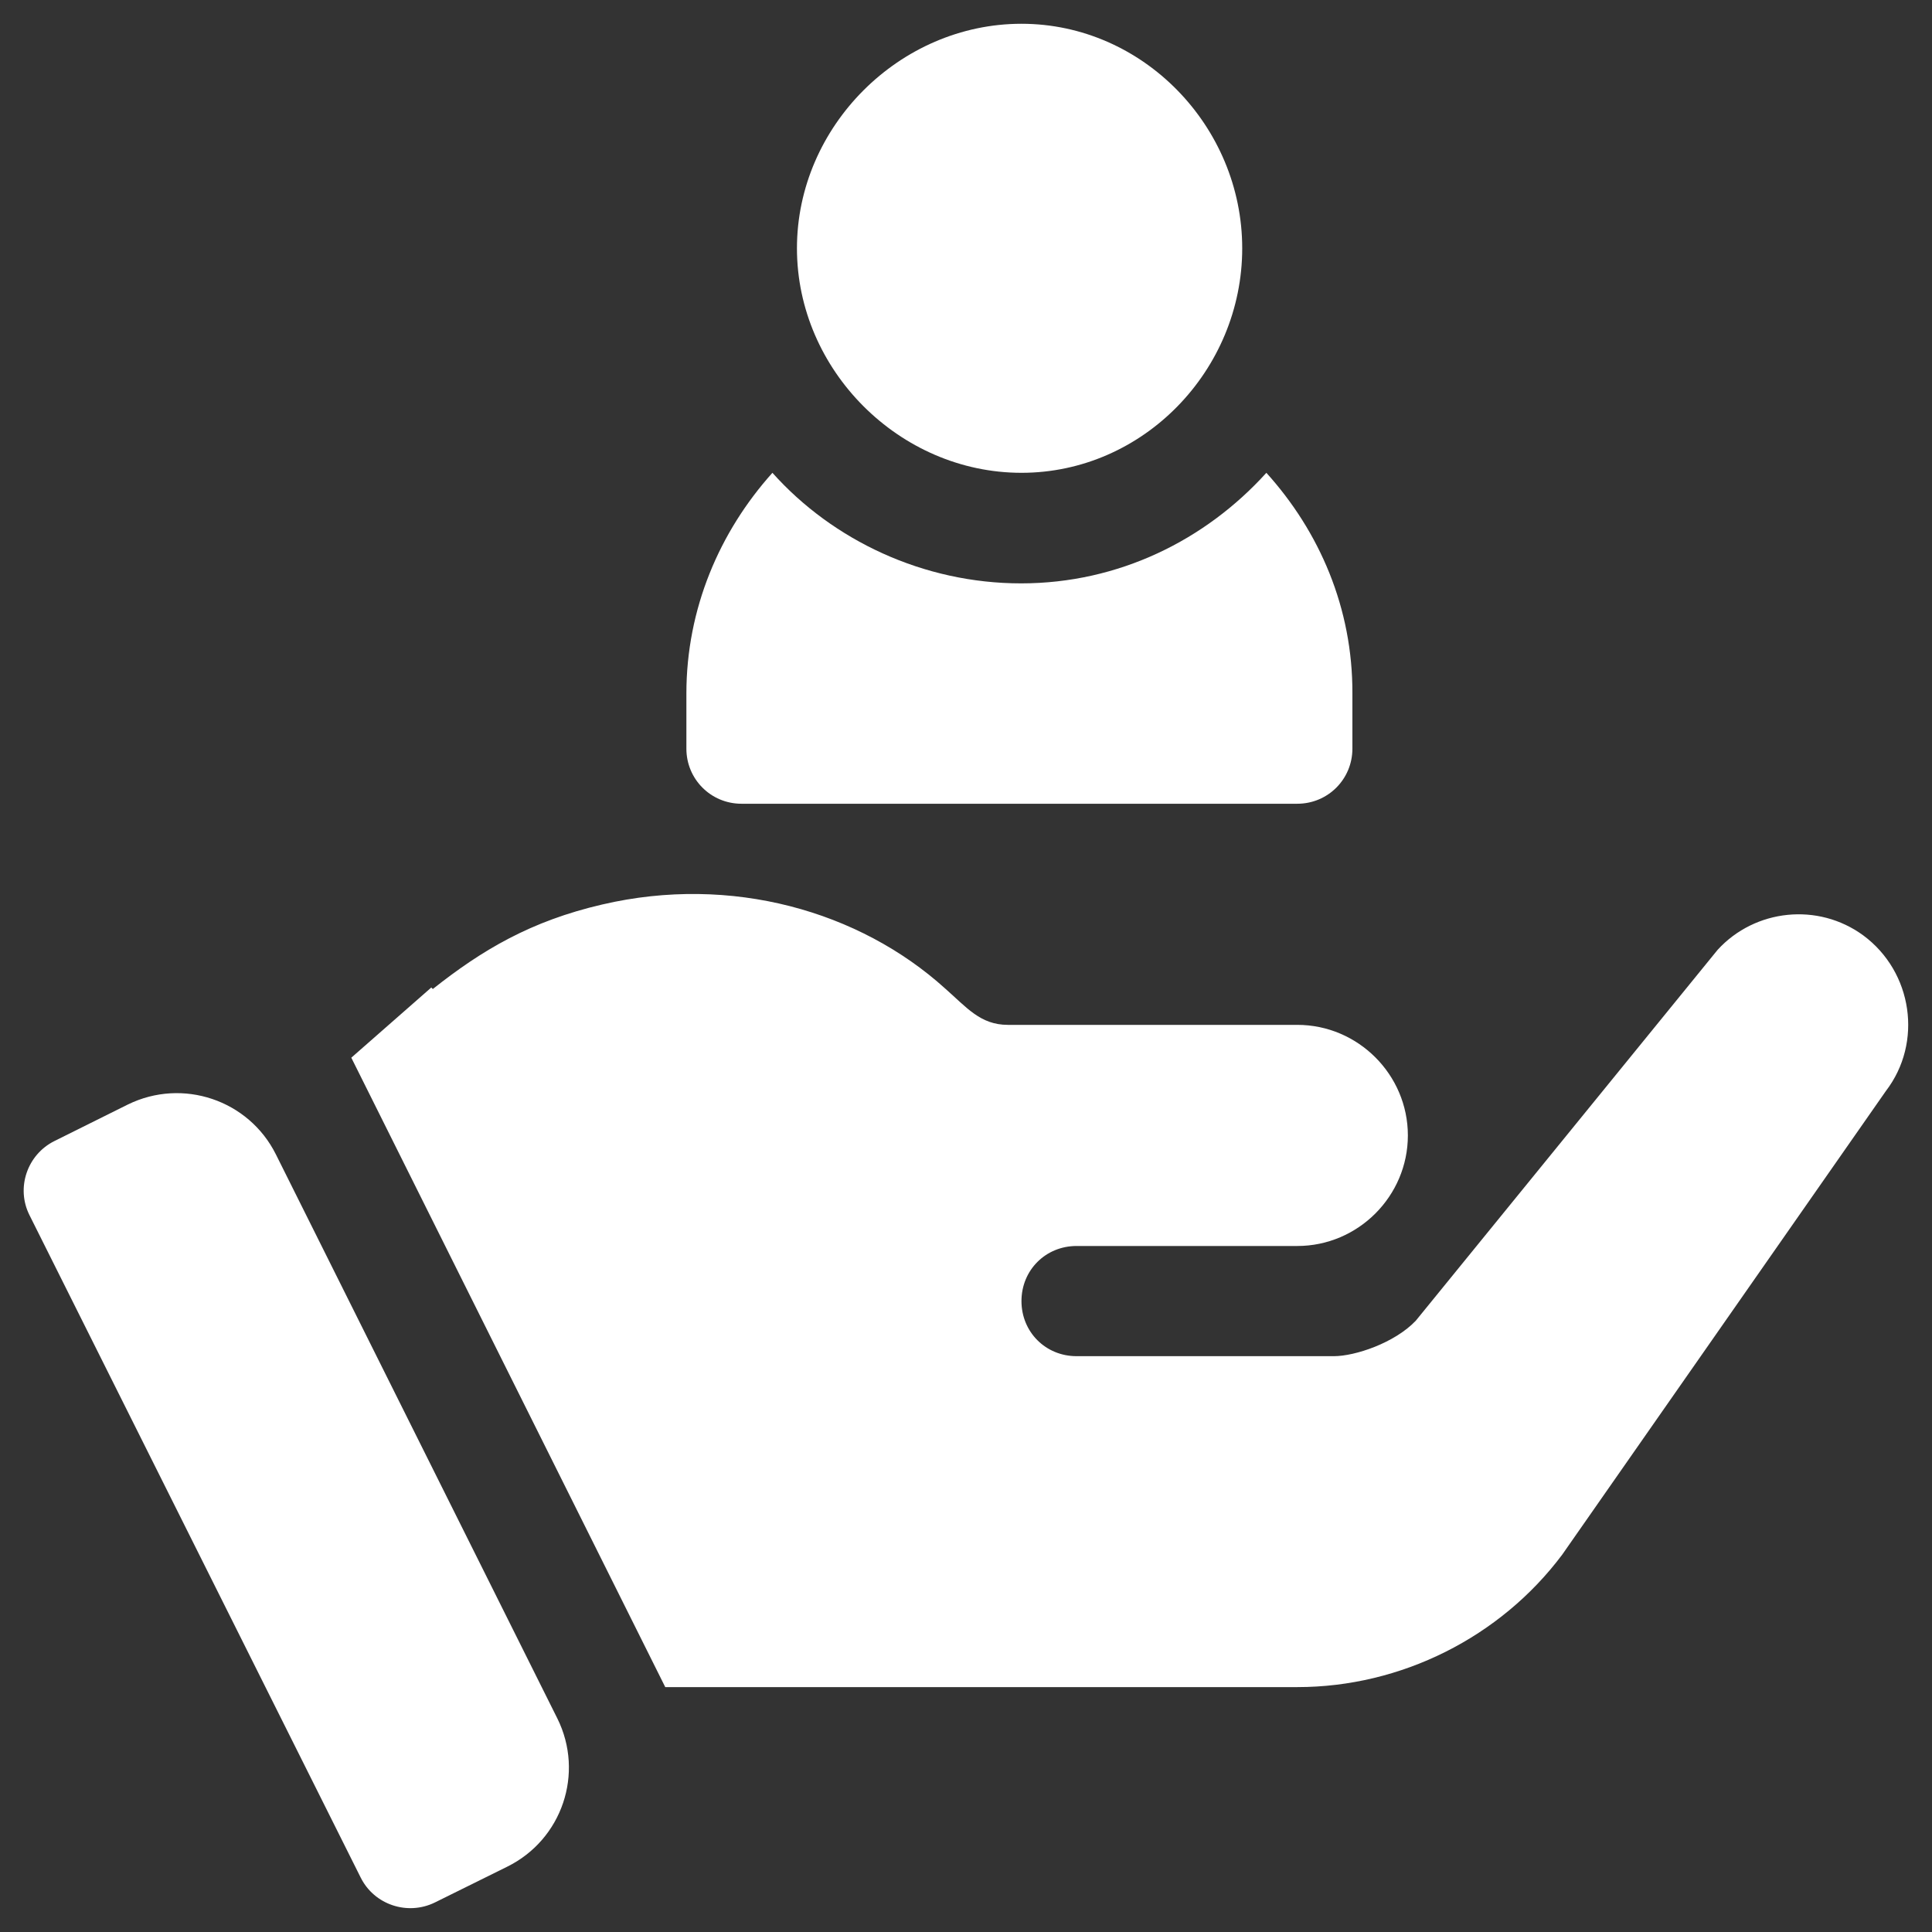
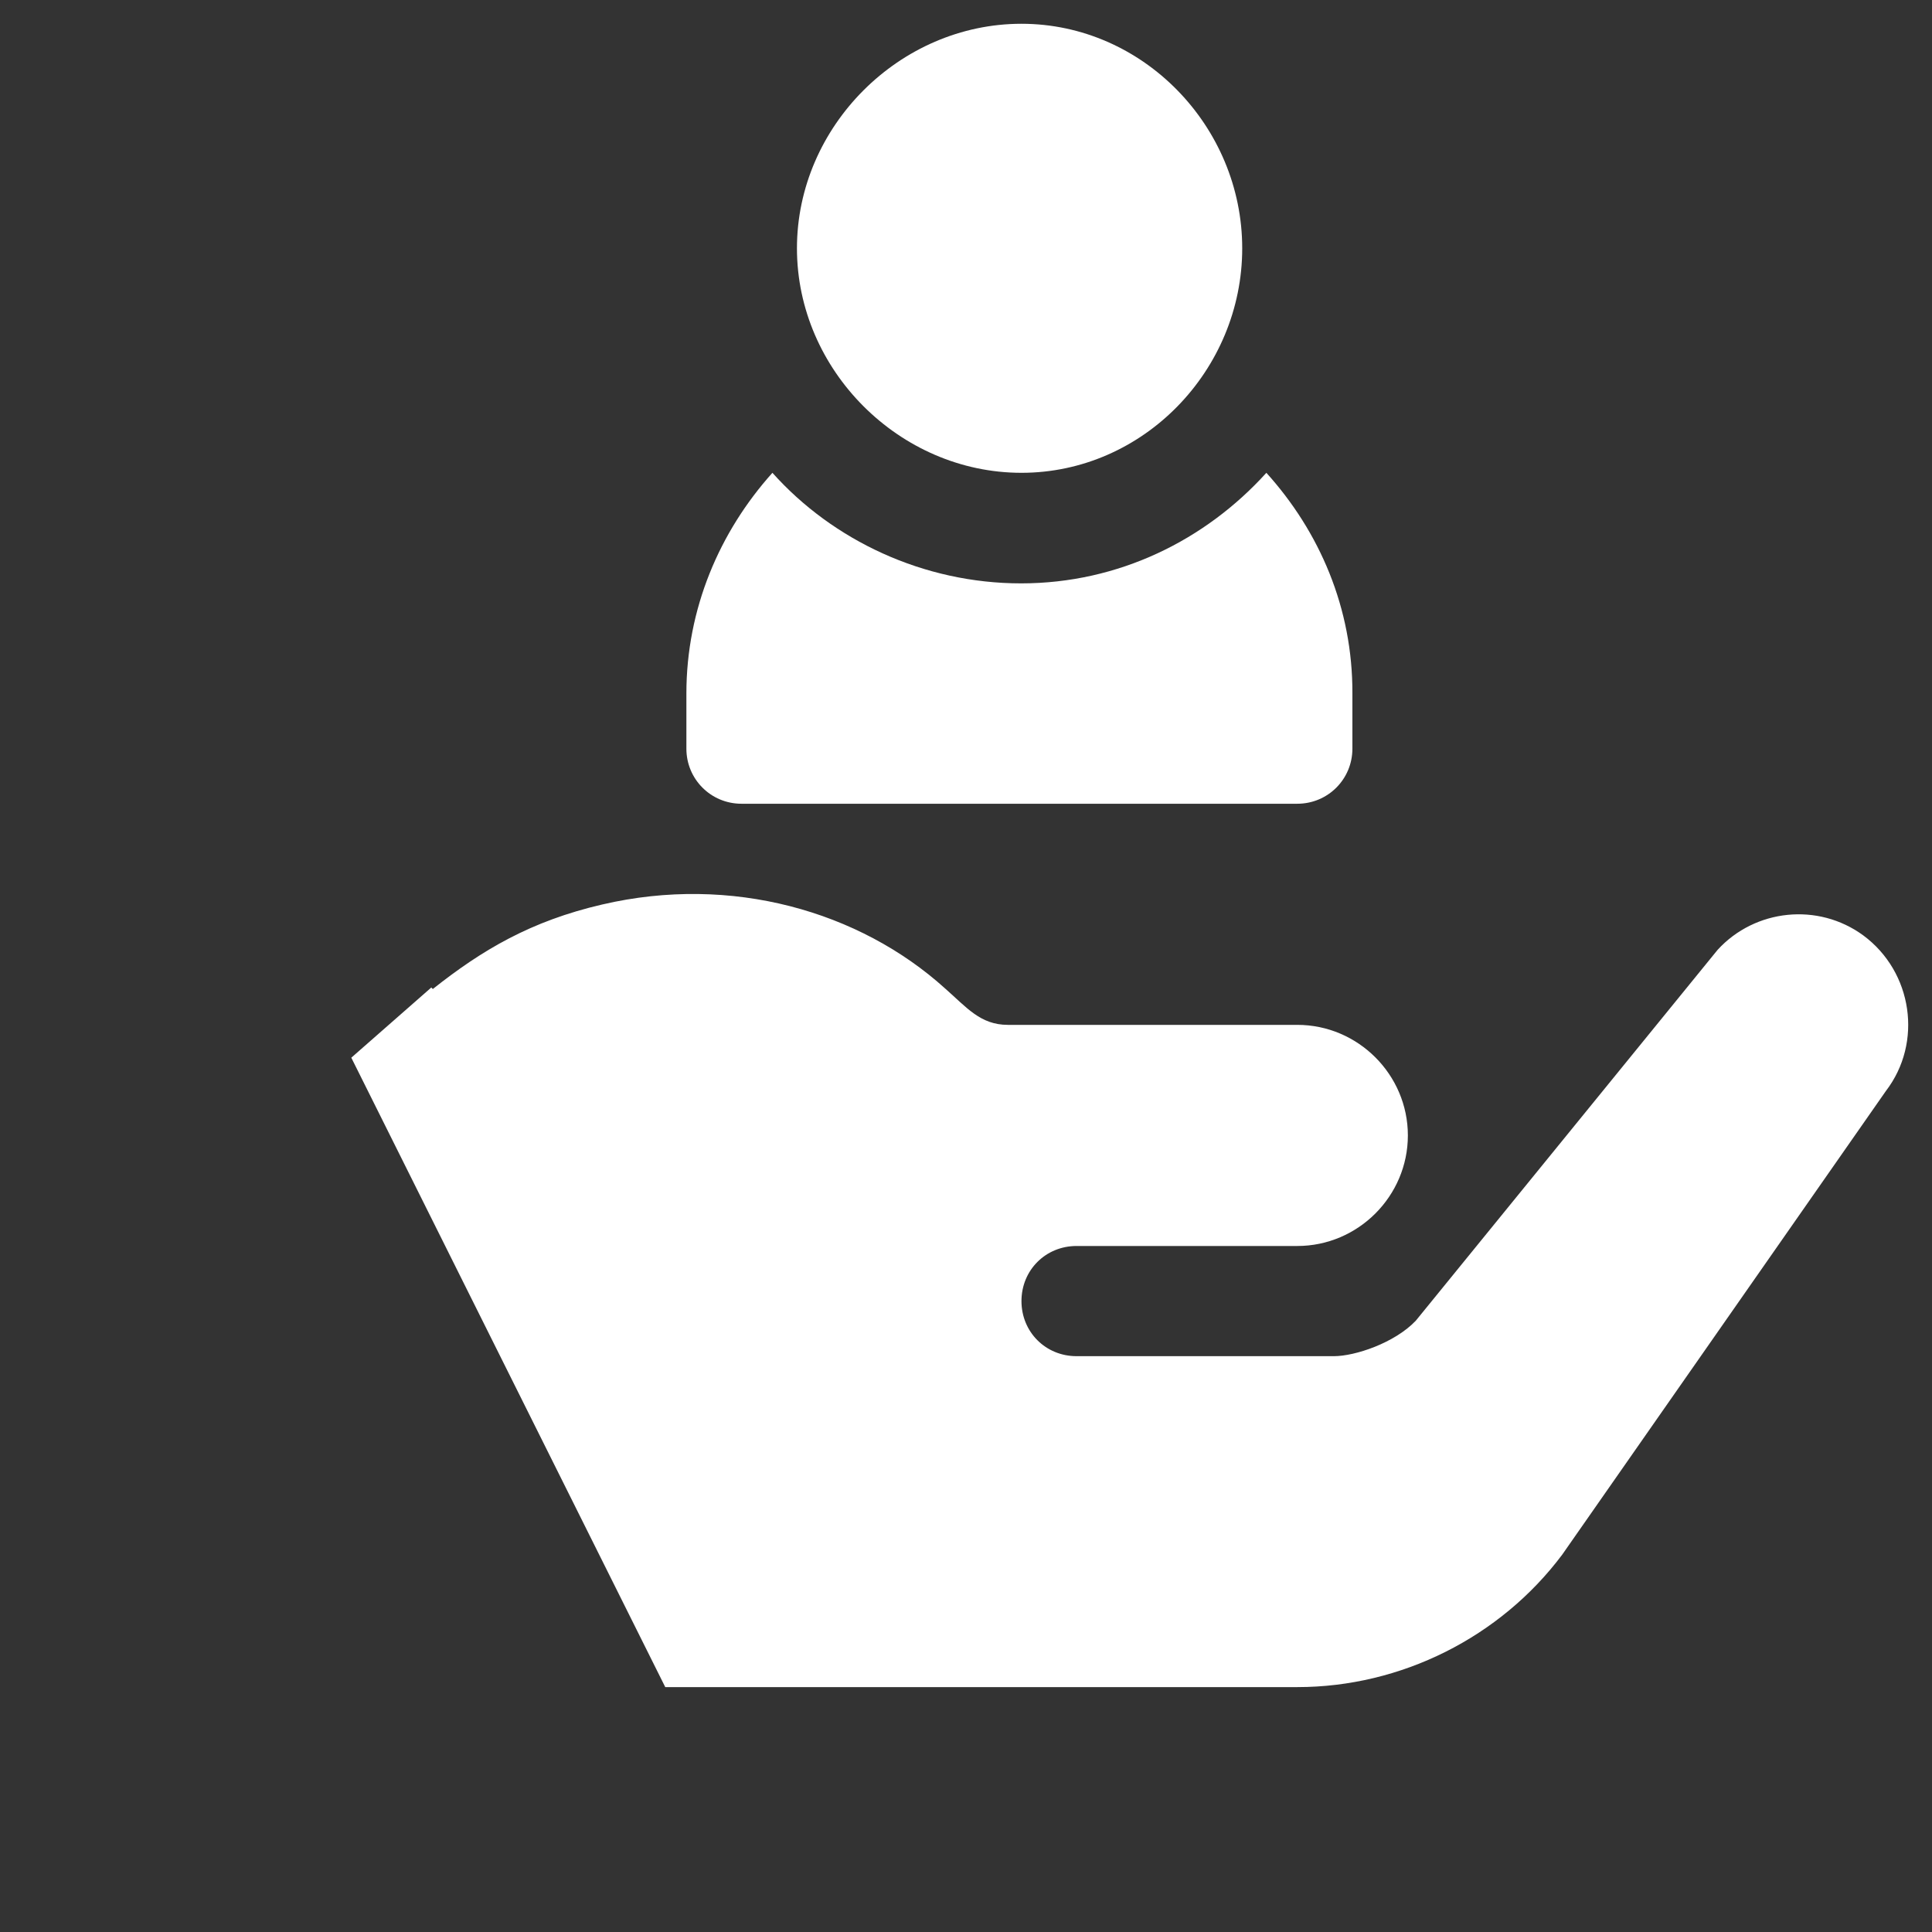
<svg xmlns="http://www.w3.org/2000/svg" version="1.1" id="Capa_1" x="0px" y="0px" viewBox="0 0 512 512" style="enable-background:new 0 0 512 512;" xml:space="preserve">
  <rect x="0" y="0" width="512" height="512" fill="#333333" stroke="none" />
  <style type="text/css">
	.st0{fill:#FFFFFF;}
</style>
  <g>
    <g>
      <g>
        <path class="st0" d="M270.7,6.3c-32.3,0-59.5,27.2-59.5,59.5s27.2,59.5,59.5,59.5s58.5-27.2,58.5-59.5S302.9,6.3,270.7,6.3z" />
      </g>
    </g>
    <g>
      <g>
        <path class="st0" d="M335.6,125.3c-16.1,17.8-39.1,29.3-65,29.3s-49.9-11.4-65.9-29.3c-14,15.6-22.8,36-22.8,58.5v14.6     c0,8.1,6.5,14.6,14.6,14.6h147.3c8.1,0,14.6-6.5,14.6-14.6v-14.6C358.5,161.2,349.7,140.9,335.6,125.3z" />
      </g>
    </g>
    <g>
      <g>
-         <path class="st0" d="M147.7,455.4L73.1,305.9c-7.2-14.4-24.7-20.3-39.2-13.2l-19.5,9.7C7.2,306,4.2,314.8,7.8,322l87.8,175.6     c3.6,7.2,12.4,10.1,19.6,6.6l19.2-9.5C149,487.5,154.9,469.9,147.7,455.4z" />
-       </g>
+         </g>
    </g>
    <g>
      <g>
        <path class="st0" d="M493.8,247.9c-12-8.8-28.7-7-38.6,3.8l-80,98.3c-5.6,5.9-16.1,9.4-21.7,9.4h-68.2c-8.2,0-14.6-6.4-14.6-14.6     s6.4-14.6,14.6-14.6c19.6,0,41.3,0,58.5,0c16.1,0,29.3-13.2,29.3-29.3c0-16.1-13.2-29.3-29.3-29.3c-68.7,0-3.2,0-76.7,0     c-7.3,0-10.9-4.6-16.7-9.7c-22.6-20.4-56.5-30.2-90.8-22.2c-19,4.4-31.9,12.1-44.9,22.4l-0.4-0.4l-21.2,18.6l83.2,166.8h24.6     h142.9c27.5,0,53.8-13.2,70.2-35.1l85.8-122.9C509.6,276.3,506.9,257.6,493.8,247.9z" />
      </g>
    </g>
  </g>
</svg>